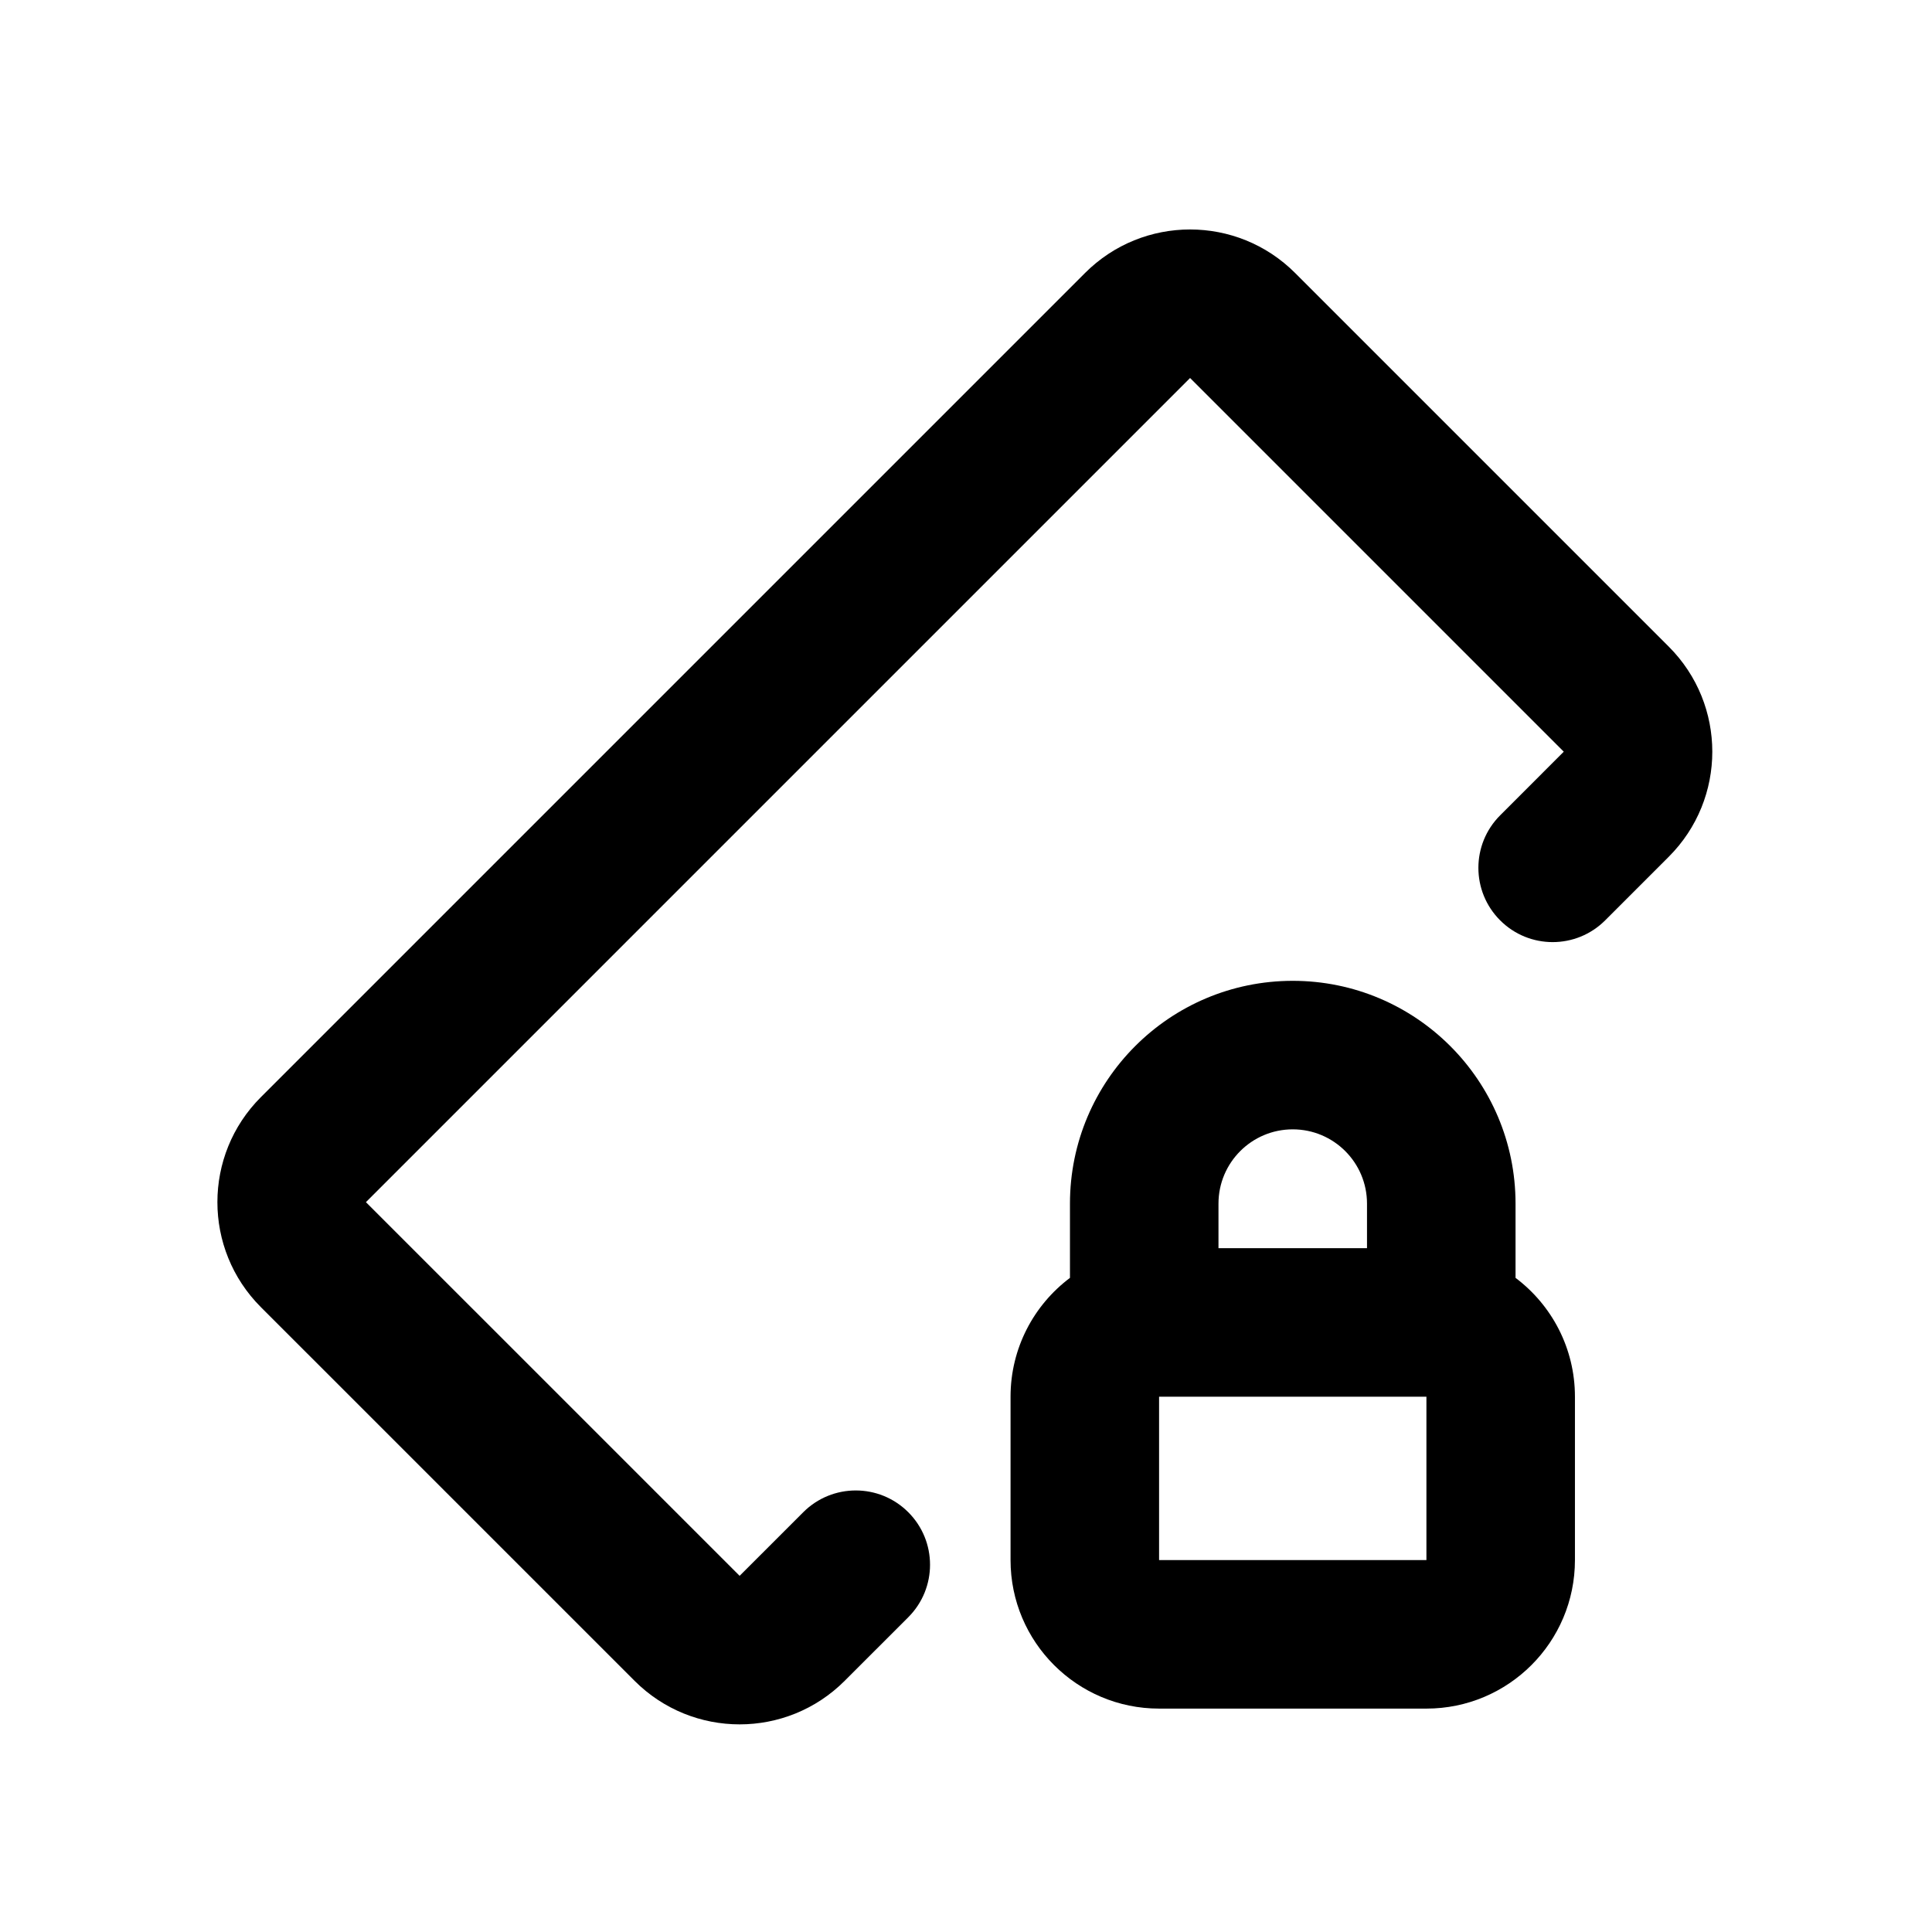
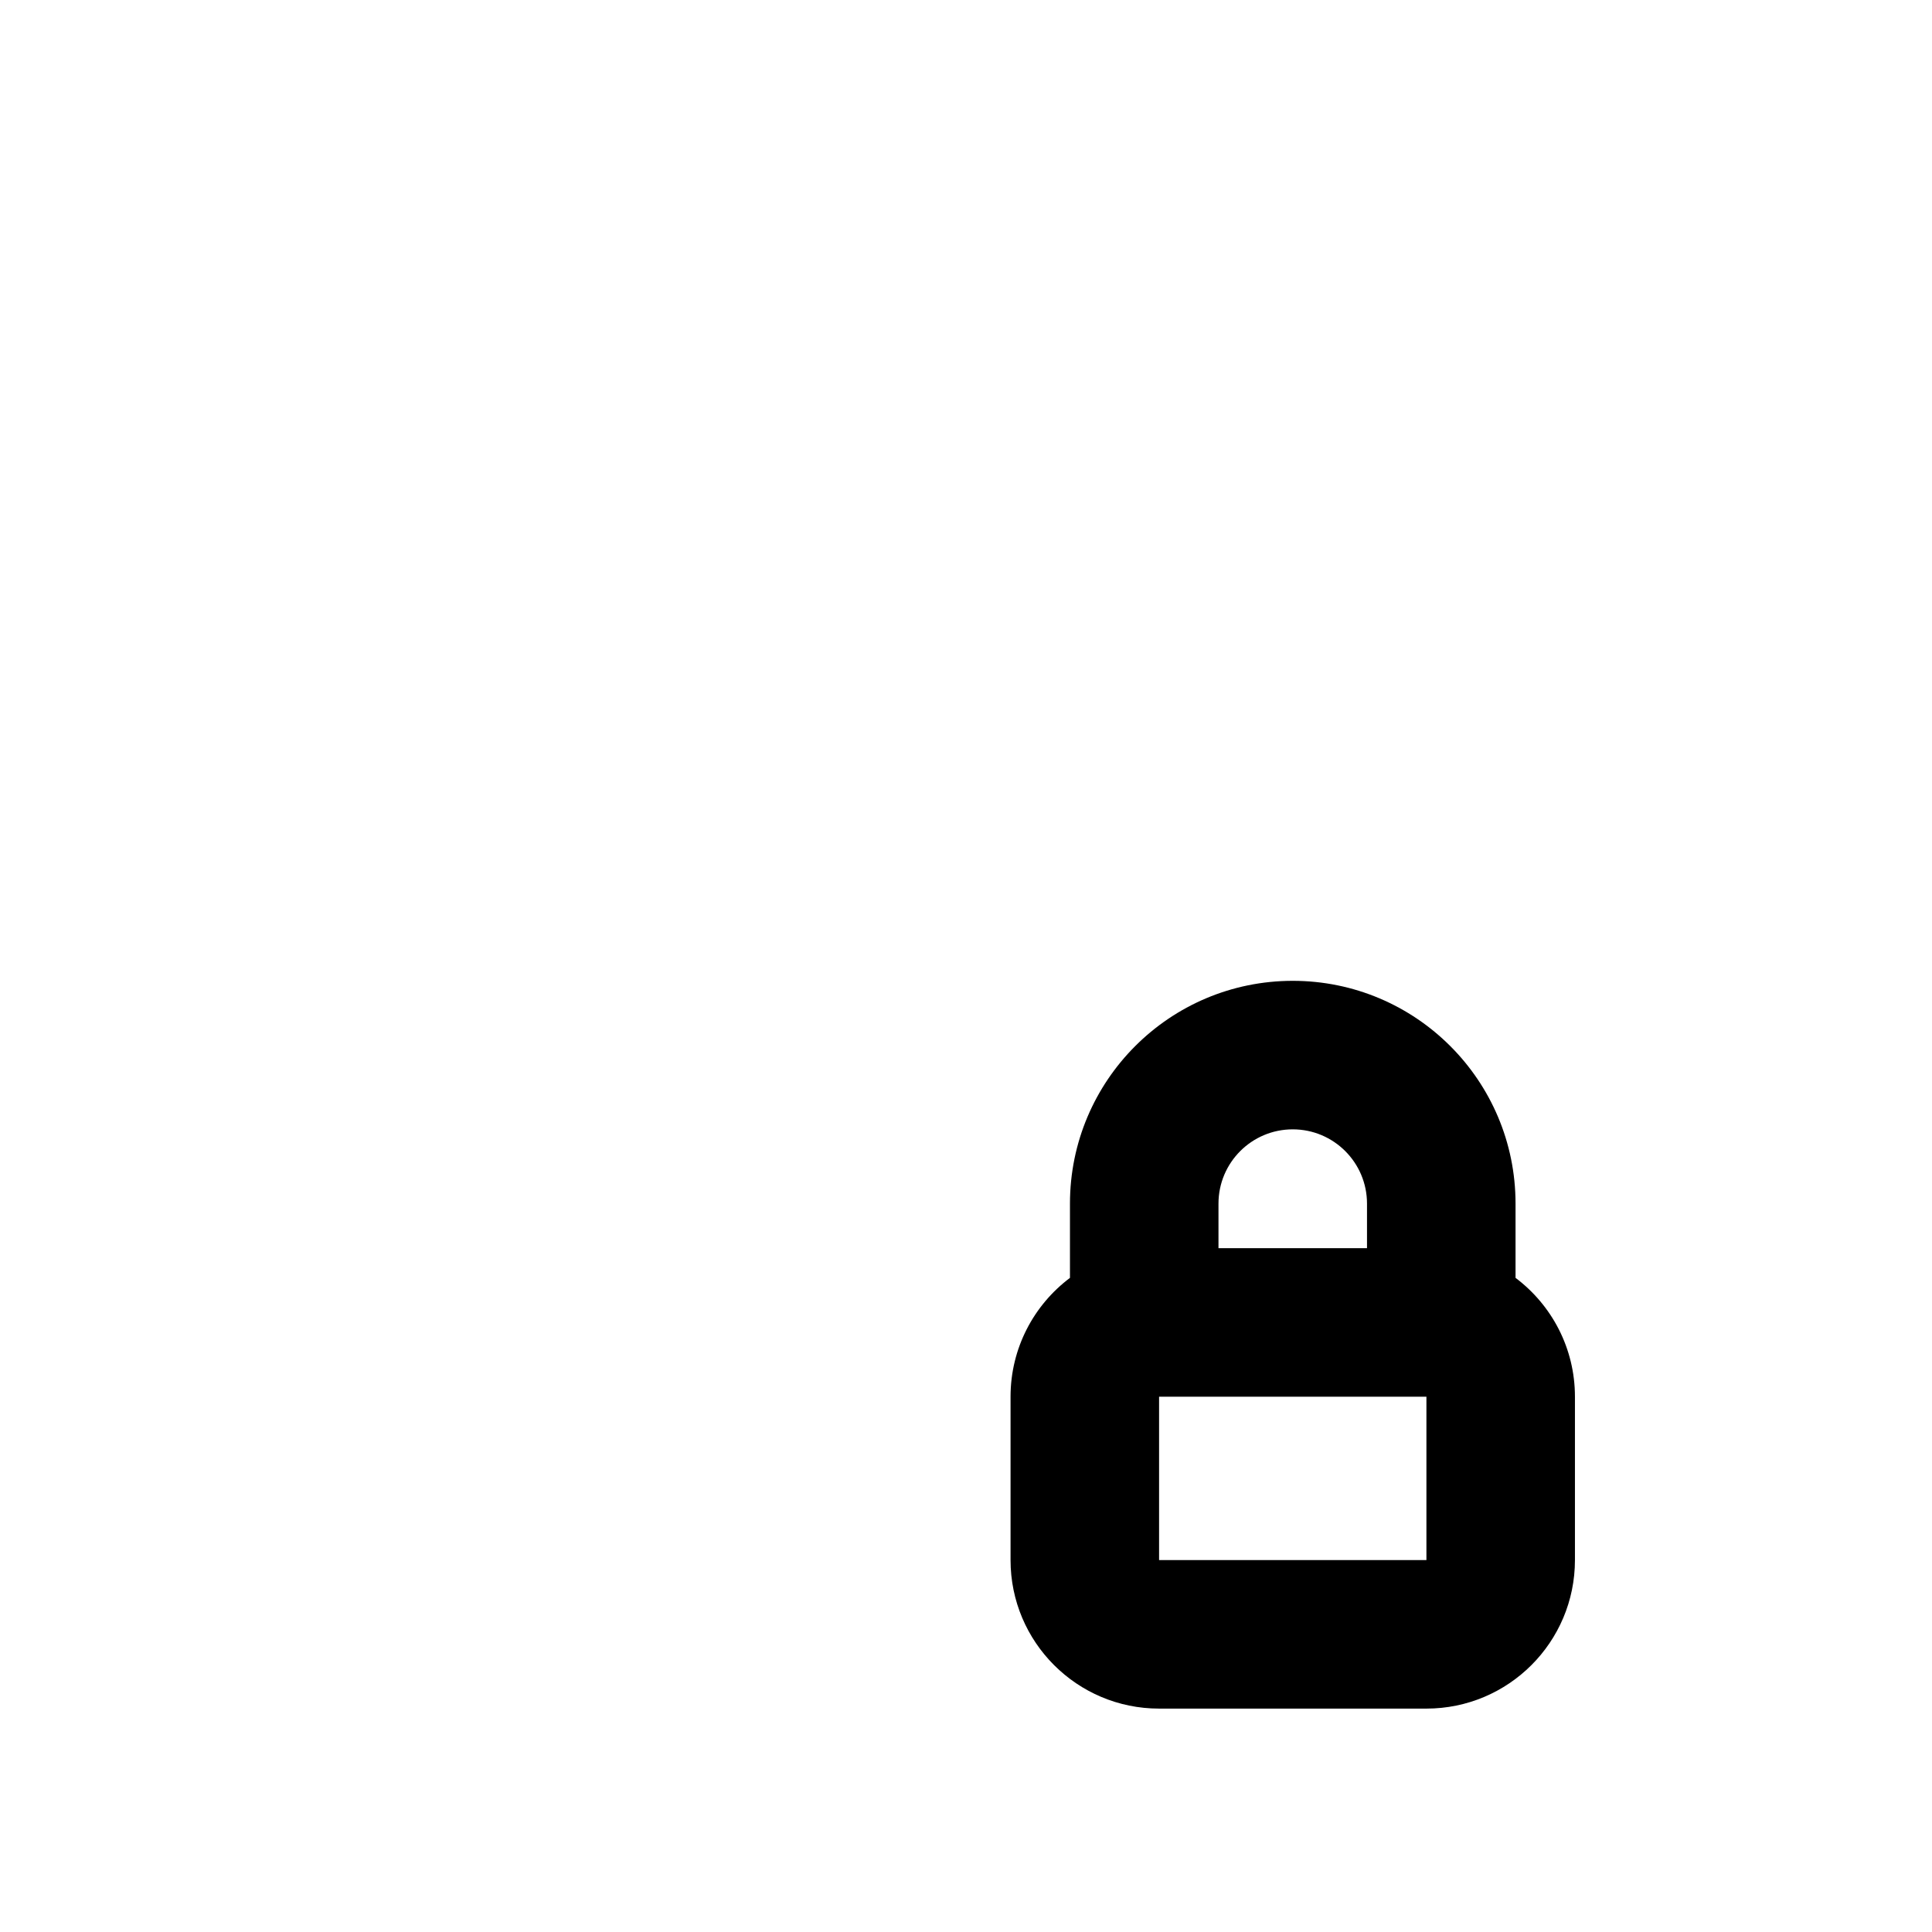
<svg xmlns="http://www.w3.org/2000/svg" fill="#000000" width="800px" height="800px" version="1.1" viewBox="144 144 512 512">
  <g fill-rule="evenodd">
-     <path d="m431.55 216.34c15.371-15.371 40.293-15.371 55.664 0l99.035 99.035c15.371 15.371 15.371 40.293 0 55.664l-16.863 16.863c-7.688 7.688-20.145 7.688-27.832 0-7.688-7.684-7.688-20.145 0-27.832l16.859-16.863-99.031-99.035-218.41 218.41 99.035 99.031 16.863-16.859c7.688-7.688 20.148-7.688 27.832 0 7.688 7.688 7.688 20.145 0 27.832l-16.863 16.859c-15.371 15.375-40.293 15.375-55.664 0l-99.035-99.031c-15.371-15.371-15.371-40.293 0-55.664z" />
    <path d="m486.59 403.93c-32.605 0-59.039 26.434-59.039 59.043v19.676c-9.559 7.18-15.746 18.613-15.746 31.492v43.293c0 21.738 17.625 39.363 39.363 39.363h70.848c21.738 0 39.359-17.625 39.359-39.363v-43.293c0-12.879-6.184-24.312-15.742-31.492v-19.676c0-32.609-26.434-59.043-59.043-59.043zm19.68 70.848v-11.805c0-10.871-8.809-19.684-19.68-19.684-10.867 0-19.68 8.812-19.68 19.684v11.805zm-55.102 82.656v-43.293h70.848v43.293z" />
  </g>
</svg>